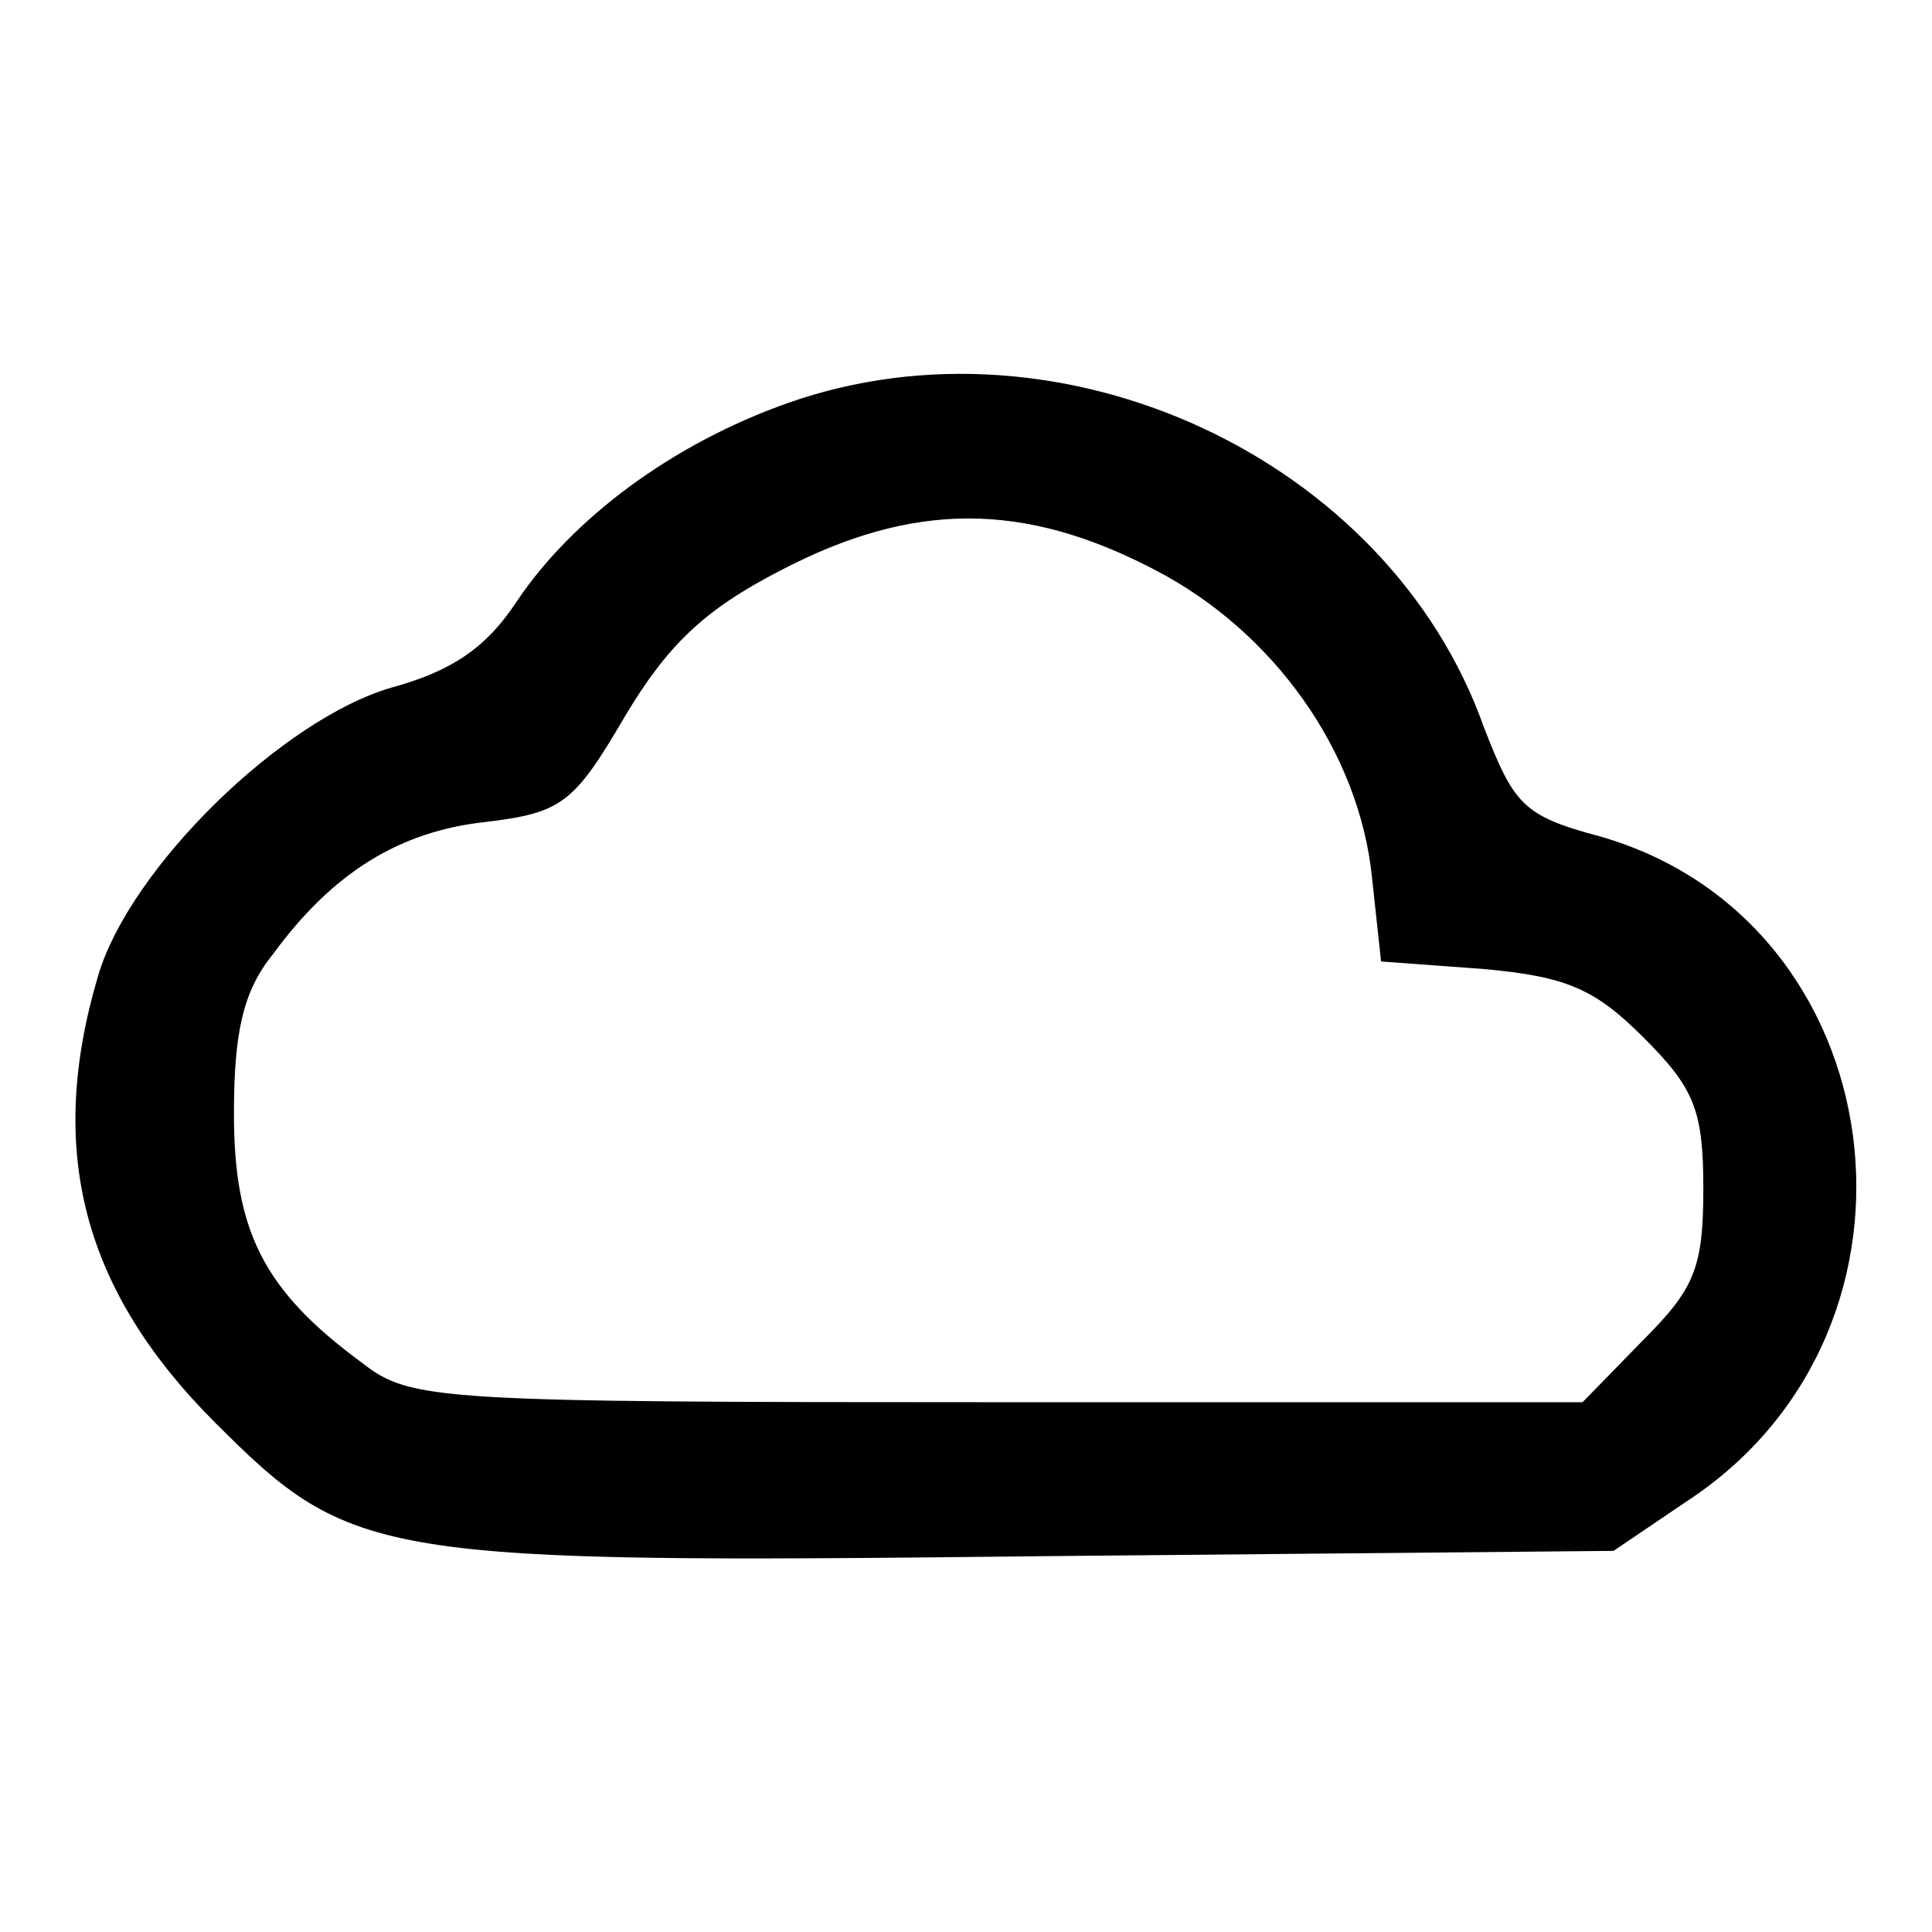
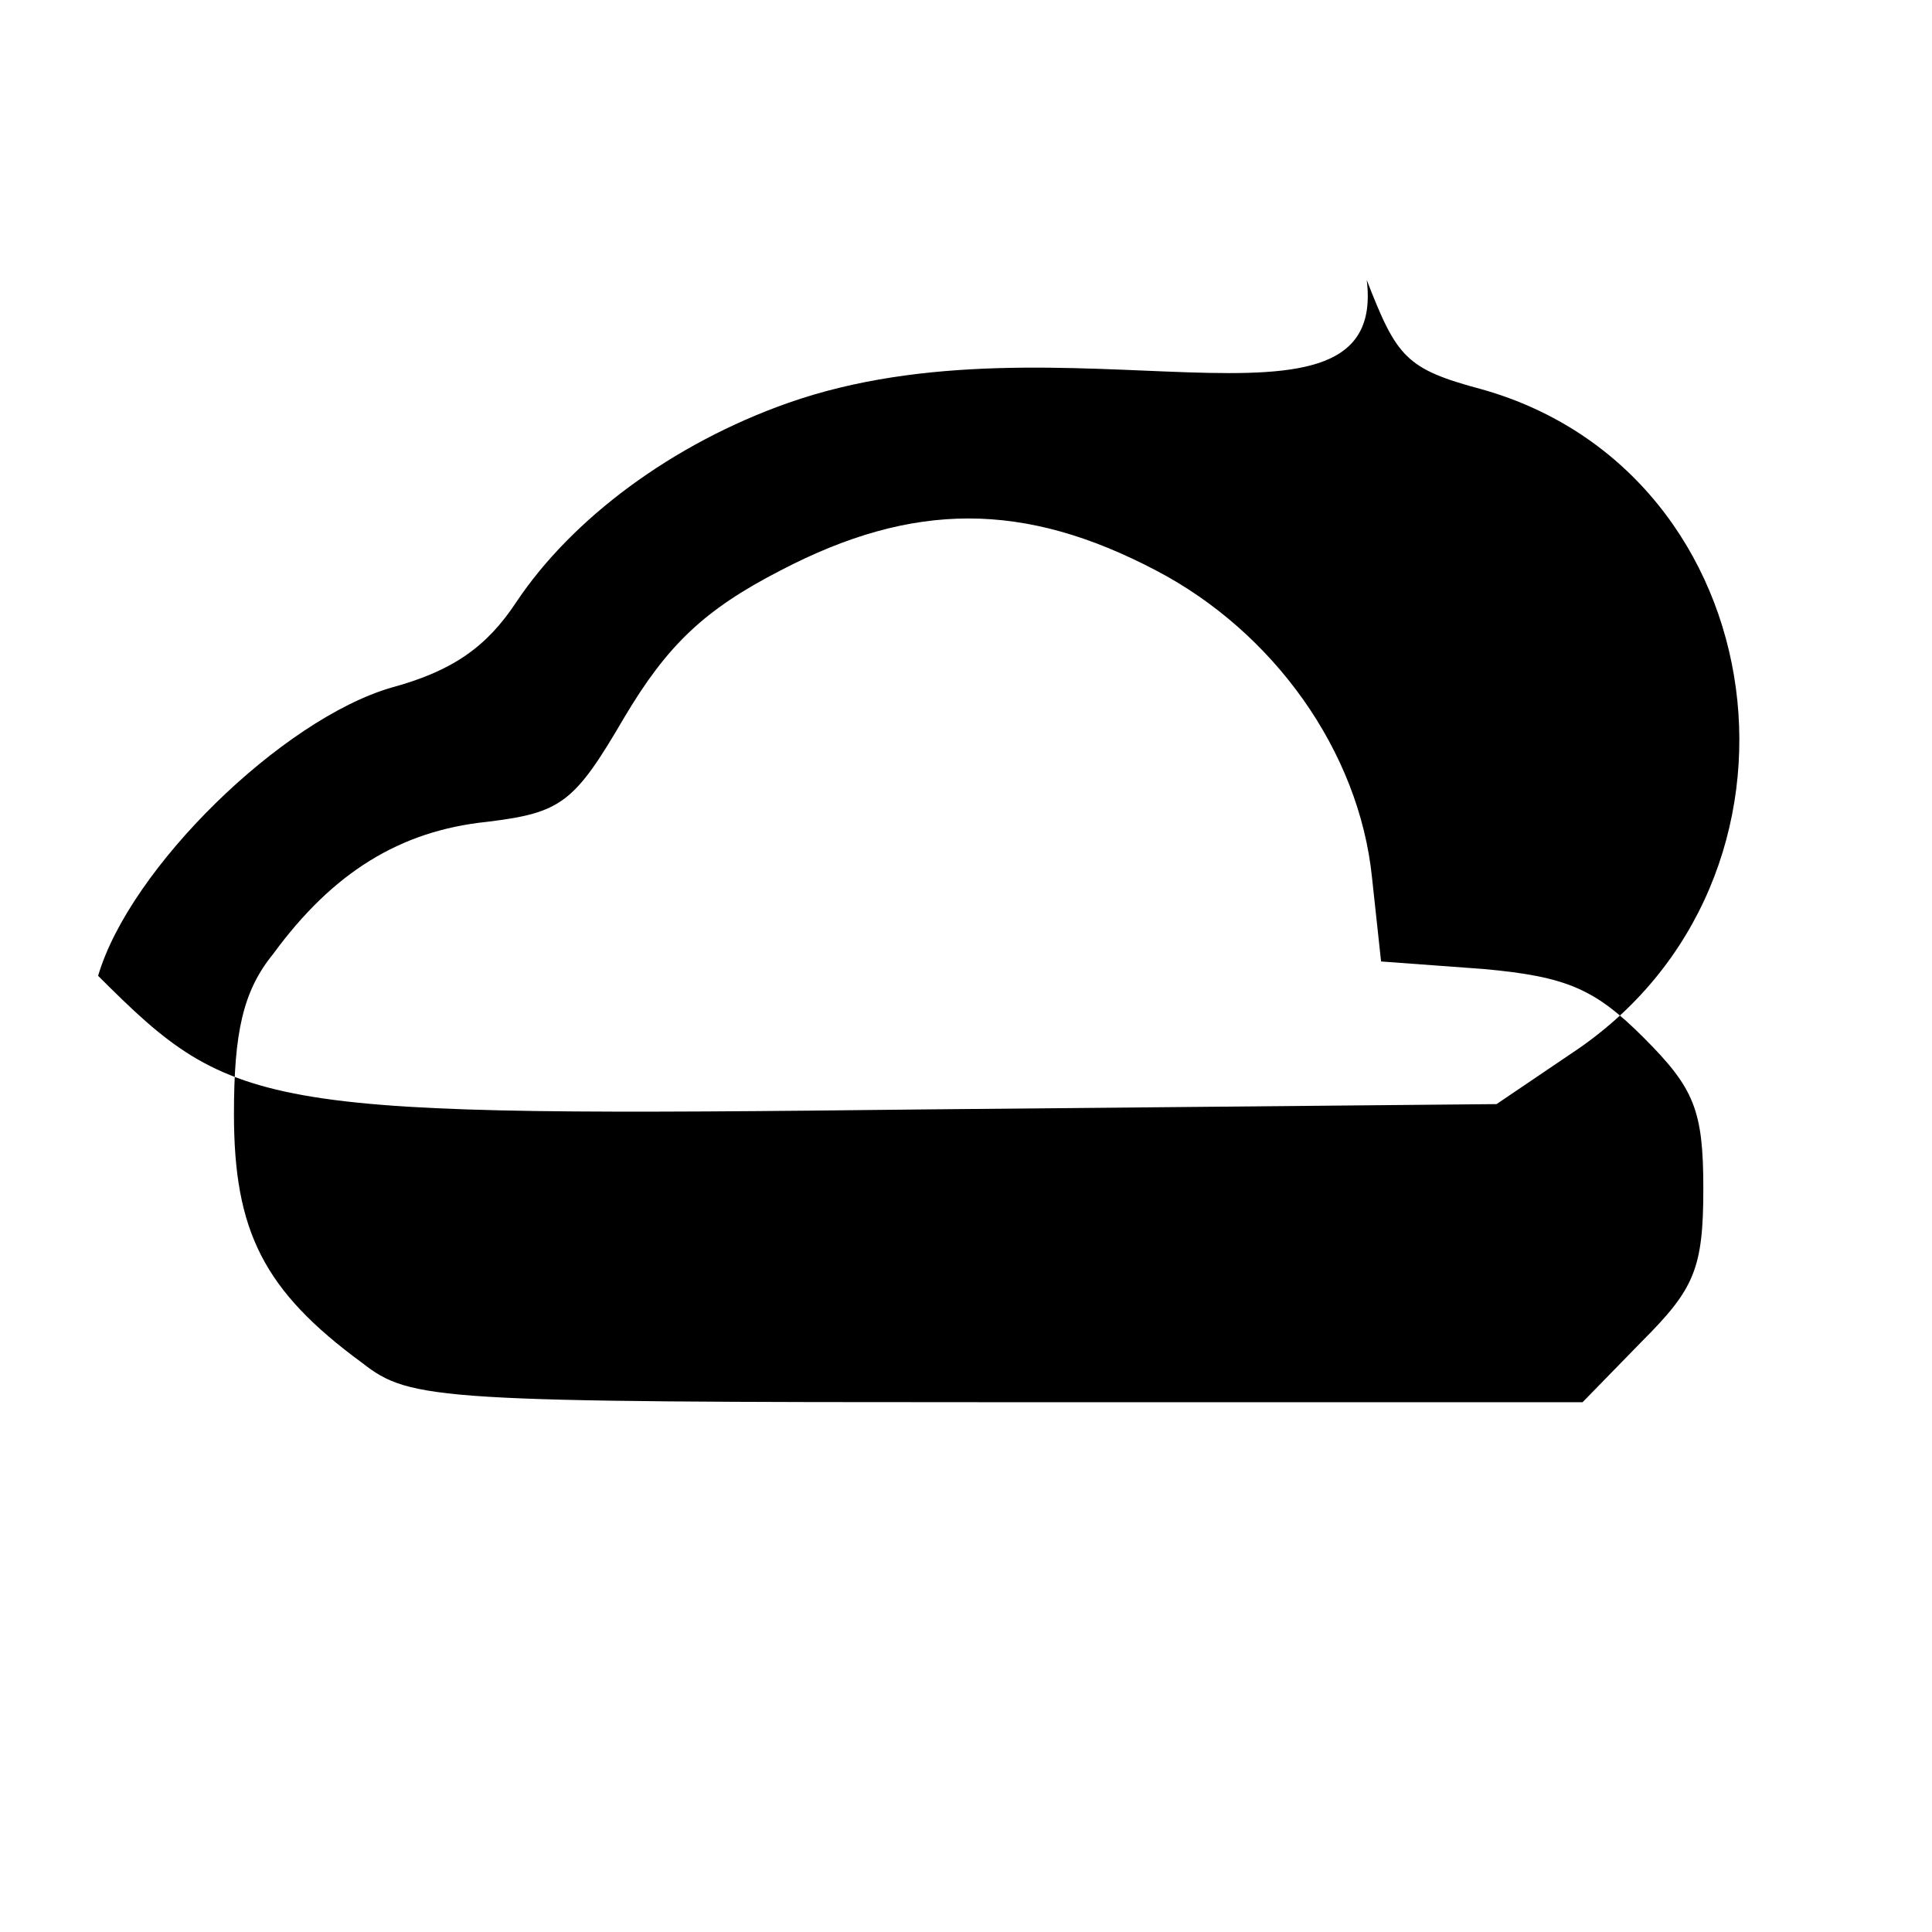
<svg xmlns="http://www.w3.org/2000/svg" version="1.1" x="0px" y="0px" viewBox="0 0 256 256" enable-background="new 0 0 256 256" xml:space="preserve">
  <g>
    <g>
      <g>
-         <path fill="#000000" d="M104.4,53.4c-15.3,5.4-28.6,15.3-36,26.4c-3.9,5.9-8.4,9.1-16.5,11.3C37.4,95.3,17.2,115,13,129.3c-6.9,23.2-2,41.7,15.5,59.2c18.2,18.2,21.2,18.7,109.9,17.7l75.4-0.7l9.9-6.7c34.7-22.9,27.4-76.9-11.8-88c-10.1-2.7-11.3-4.2-15.3-14.5C184,60.8,140.7,40.6,104.4,53.4z M153.2,75.6c15.5,8.1,26.9,23.9,28.6,40.7l1.2,11.1l13.6,1c11.1,1,14.8,2.7,21.2,9.1c6.7,6.7,7.9,9.6,7.9,20c0,10.6-1.2,13.3-8.1,20.2l-7.9,8.1h-77.4c-74.4,0-77.9-0.2-84.3-5.2c-13.1-9.6-17-17.5-17-33c0-10.8,1.2-16.3,5.2-21.2c7.9-10.8,16.8-16.3,28.3-17.5c9.9-1.2,11.6-2.5,18.2-13.8c5.7-9.6,10.6-14.3,20.7-19.5C121,66.4,135.7,66.4,153.2,75.6z" />
+         <path fill="#000000" d="M104.4,53.4c-15.3,5.4-28.6,15.3-36,26.4c-3.9,5.9-8.4,9.1-16.5,11.3C37.4,95.3,17.2,115,13,129.3c18.2,18.2,21.2,18.7,109.9,17.7l75.4-0.7l9.9-6.7c34.7-22.9,27.4-76.9-11.8-88c-10.1-2.7-11.3-4.2-15.3-14.5C184,60.8,140.7,40.6,104.4,53.4z M153.2,75.6c15.5,8.1,26.9,23.9,28.6,40.7l1.2,11.1l13.6,1c11.1,1,14.8,2.7,21.2,9.1c6.7,6.7,7.9,9.6,7.9,20c0,10.6-1.2,13.3-8.1,20.2l-7.9,8.1h-77.4c-74.4,0-77.9-0.2-84.3-5.2c-13.1-9.6-17-17.5-17-33c0-10.8,1.2-16.3,5.2-21.2c7.9-10.8,16.8-16.3,28.3-17.5c9.9-1.2,11.6-2.5,18.2-13.8c5.7-9.6,10.6-14.3,20.7-19.5C121,66.4,135.7,66.4,153.2,75.6z" />
      </g>
    </g>
  </g>
</svg>